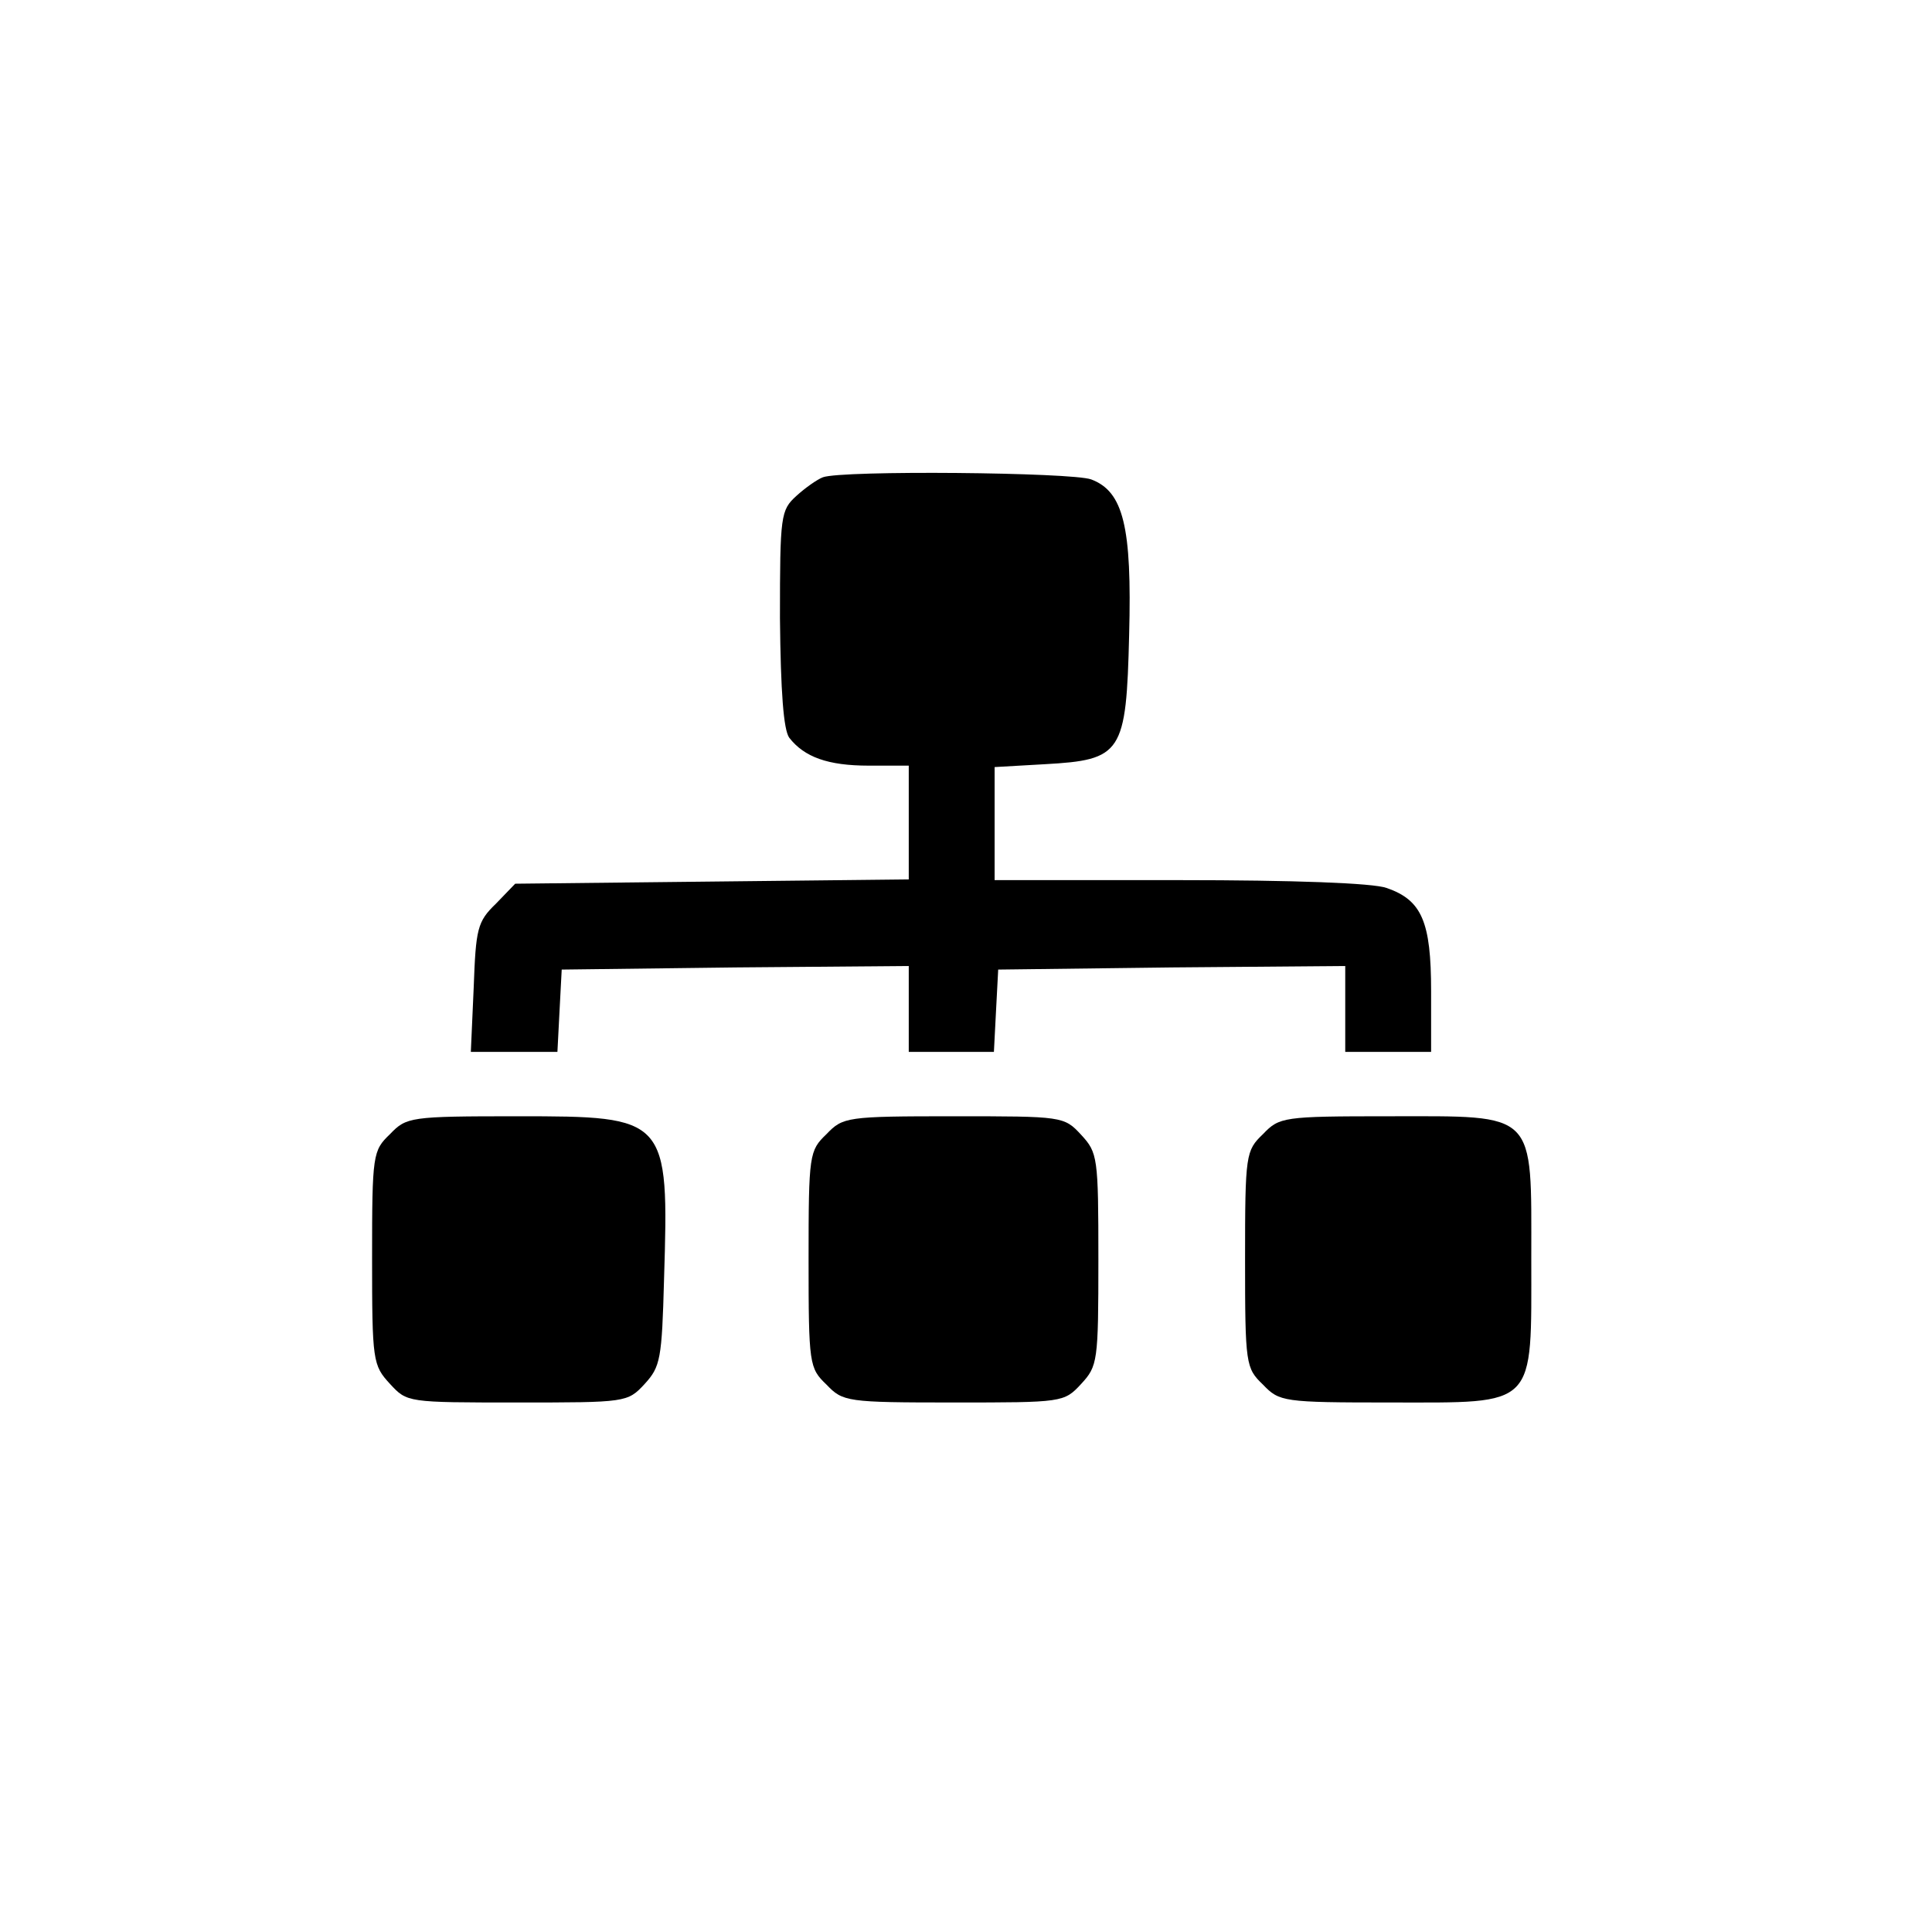
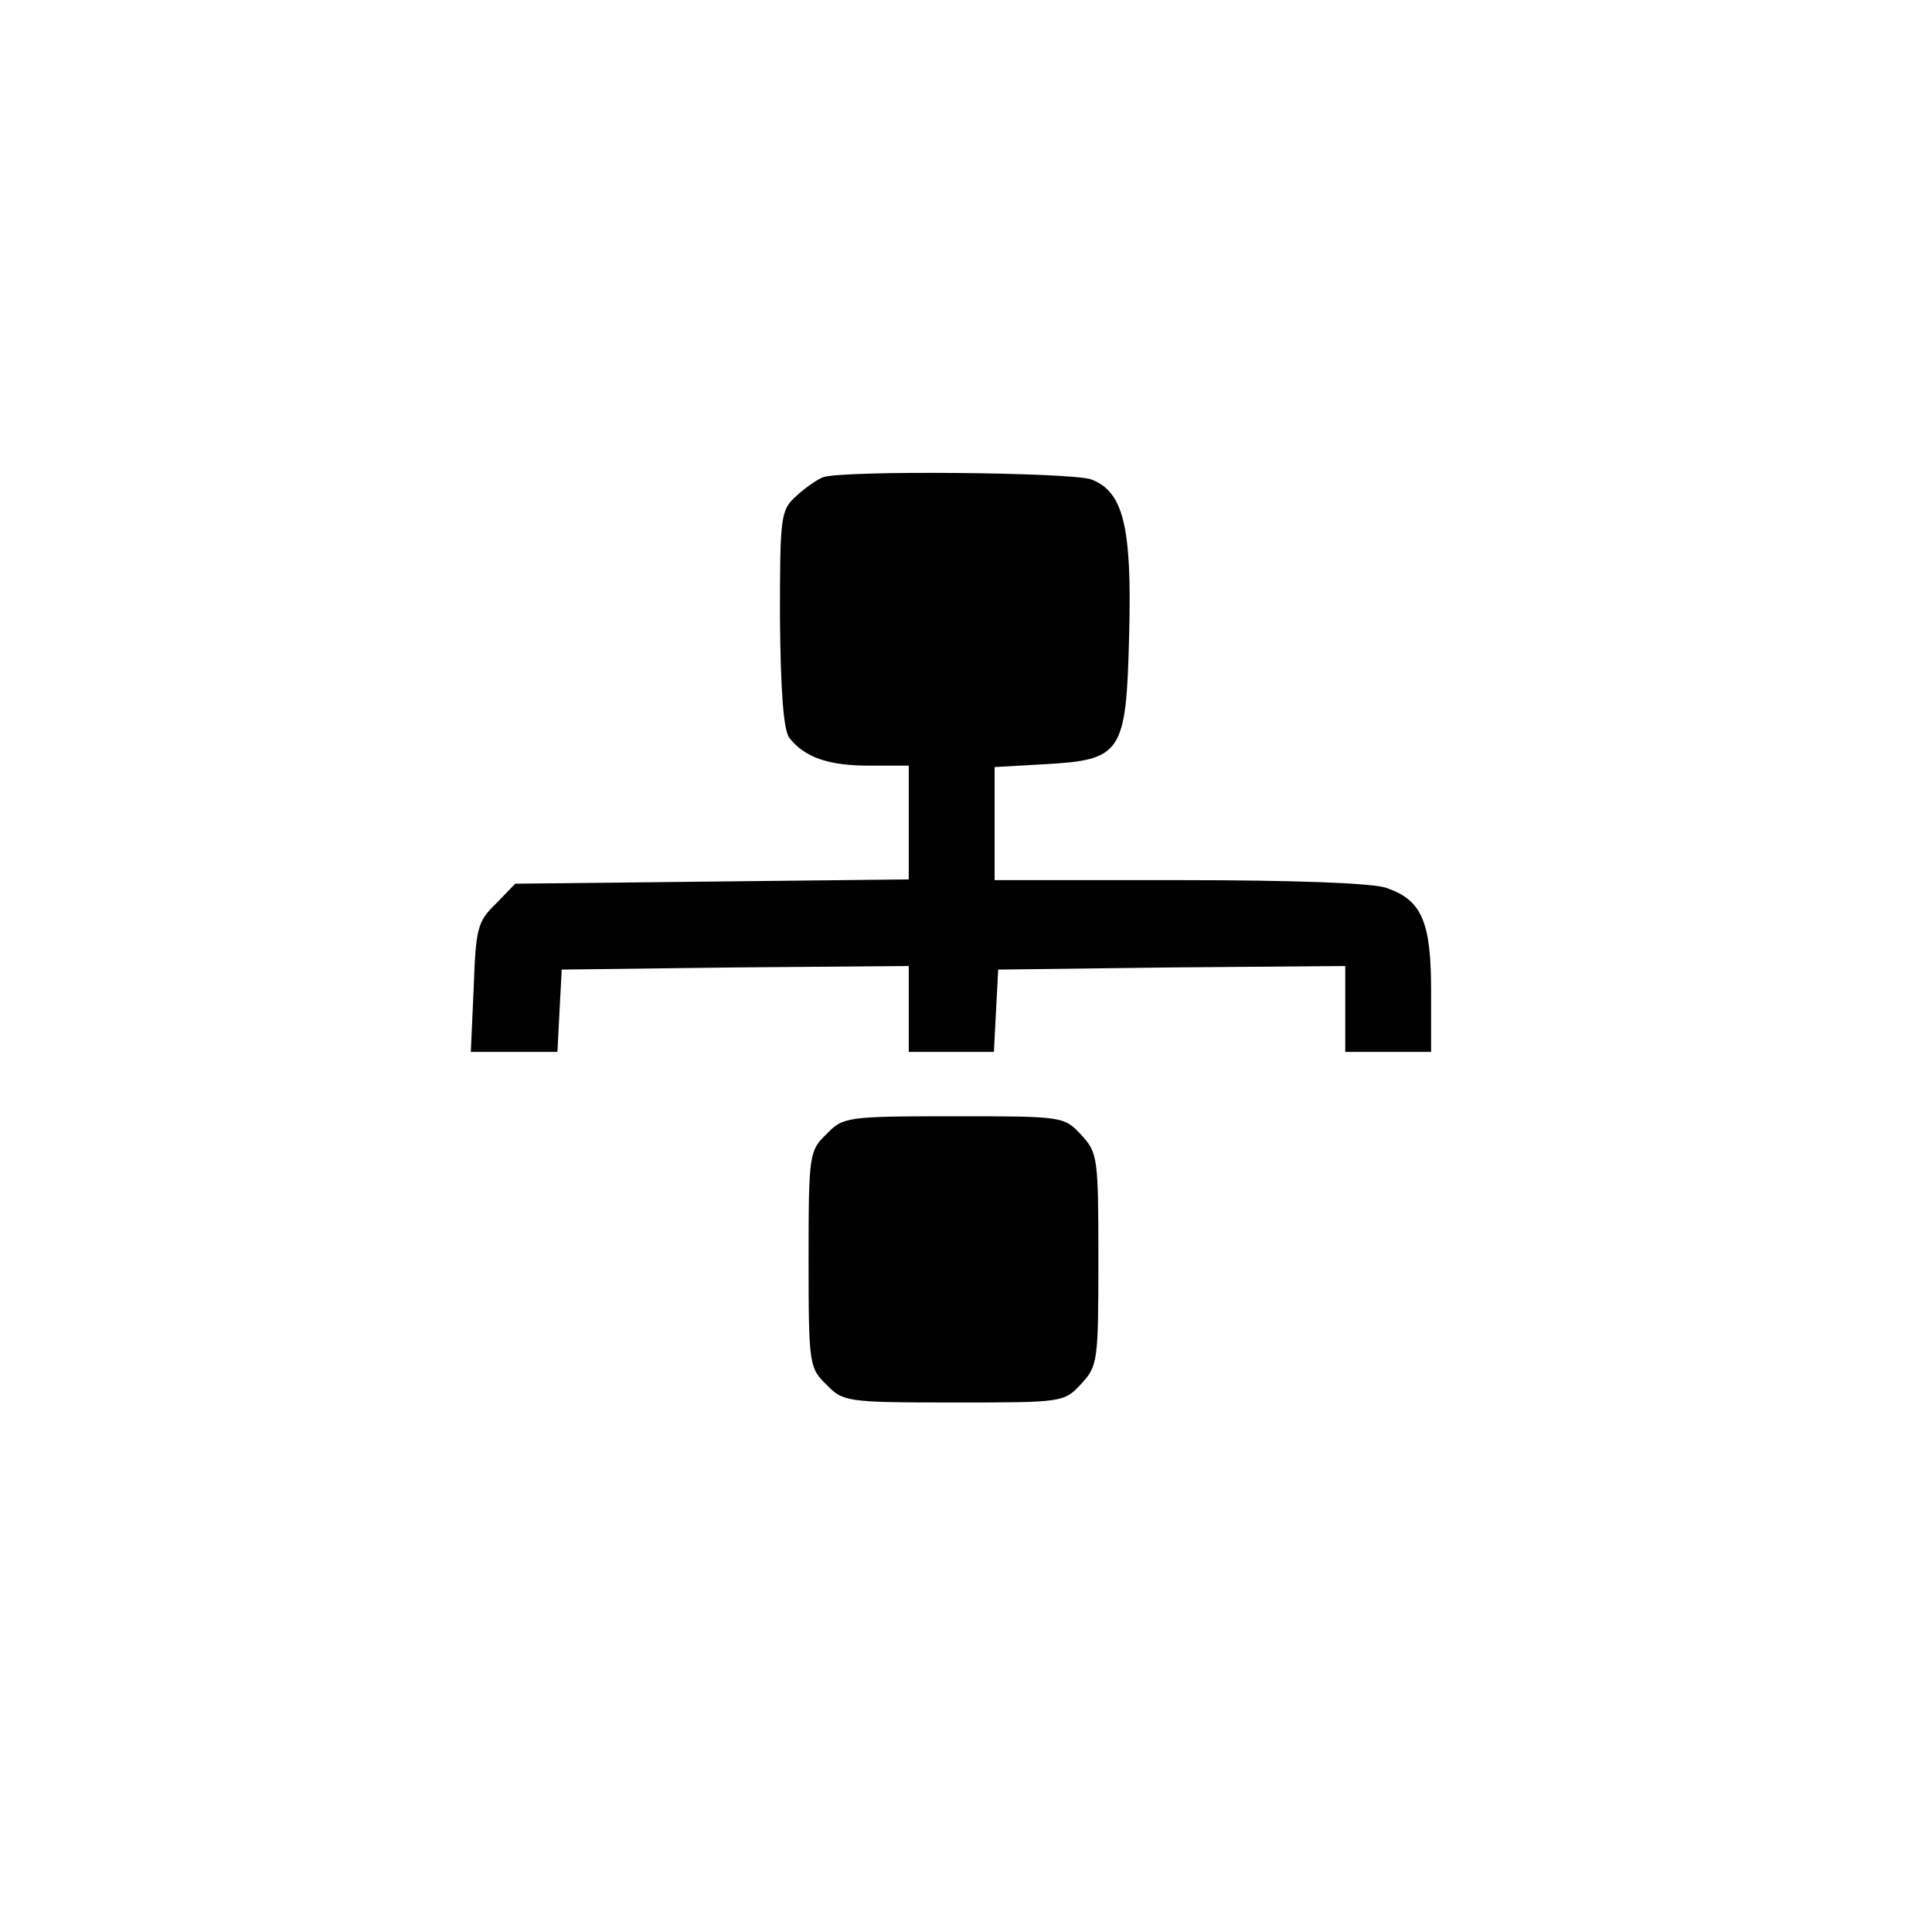
<svg xmlns="http://www.w3.org/2000/svg" version="1.0" width="270pt" height="270pt" viewBox="0 0 270 270" preserveAspectRatio="xMidYMid meet">
  <g transform="translate(0,270) scale(0.1,-0.1)" fill="#000000" stroke="none">
    <path d="M1150 2033 c-8 -3 -25 -15 -37 -26 -22 -20 -23 -27 -23 -171 1 -103 5 -156 13 -167 21 -27 54 -39 111 -39 l56 0 0 -80 0 -79 -275 -3 -275 -3 -27 -28 c-26 -25 -28 -35 -31 -117 l-4 -90 61 0 60 0 3 58 3 57 243 3 242 2 0 -60 0 -60 60 0 59 0 3 58 3 57 243 3 242 2 0 -60 0 -60 60 0 60 0 0 85 c0 97 -13 127 -62 144 -19 7 -131 11 -289 11 l-259 0 0 79 0 79 70 4 c108 6 114 15 118 181 4 151 -8 200 -53 217 -27 10 -348 13 -375 3z" />
-     <path d="M545 1115 c-24 -23 -25 -28 -25 -173 0 -144 1 -150 25 -176 24 -26 24 -26 178 -26 152 0 154 0 178 26 22 24 24 35 27 146 7 227 5 228 -205 228 -150 0 -155 -1 -178 -25z" />
    <path d="M1155 1115 c-24 -23 -25 -28 -25 -175 0 -147 1 -152 25 -175 23 -24 28 -25 178 -25 152 0 154 0 178 26 23 25 24 31 24 174 0 143 -1 149 -24 174 -24 26 -26 26 -178 26 -150 0 -155 -1 -178 -25z" />
-     <path d="M1765 1115 c-24 -23 -25 -28 -25 -175 0 -147 1 -152 25 -175 23 -24 28 -25 178 -25 206 0 197 -9 197 201 0 208 9 199 -199 199 -148 0 -153 -1 -176 -25z" />
  </g>
</svg>